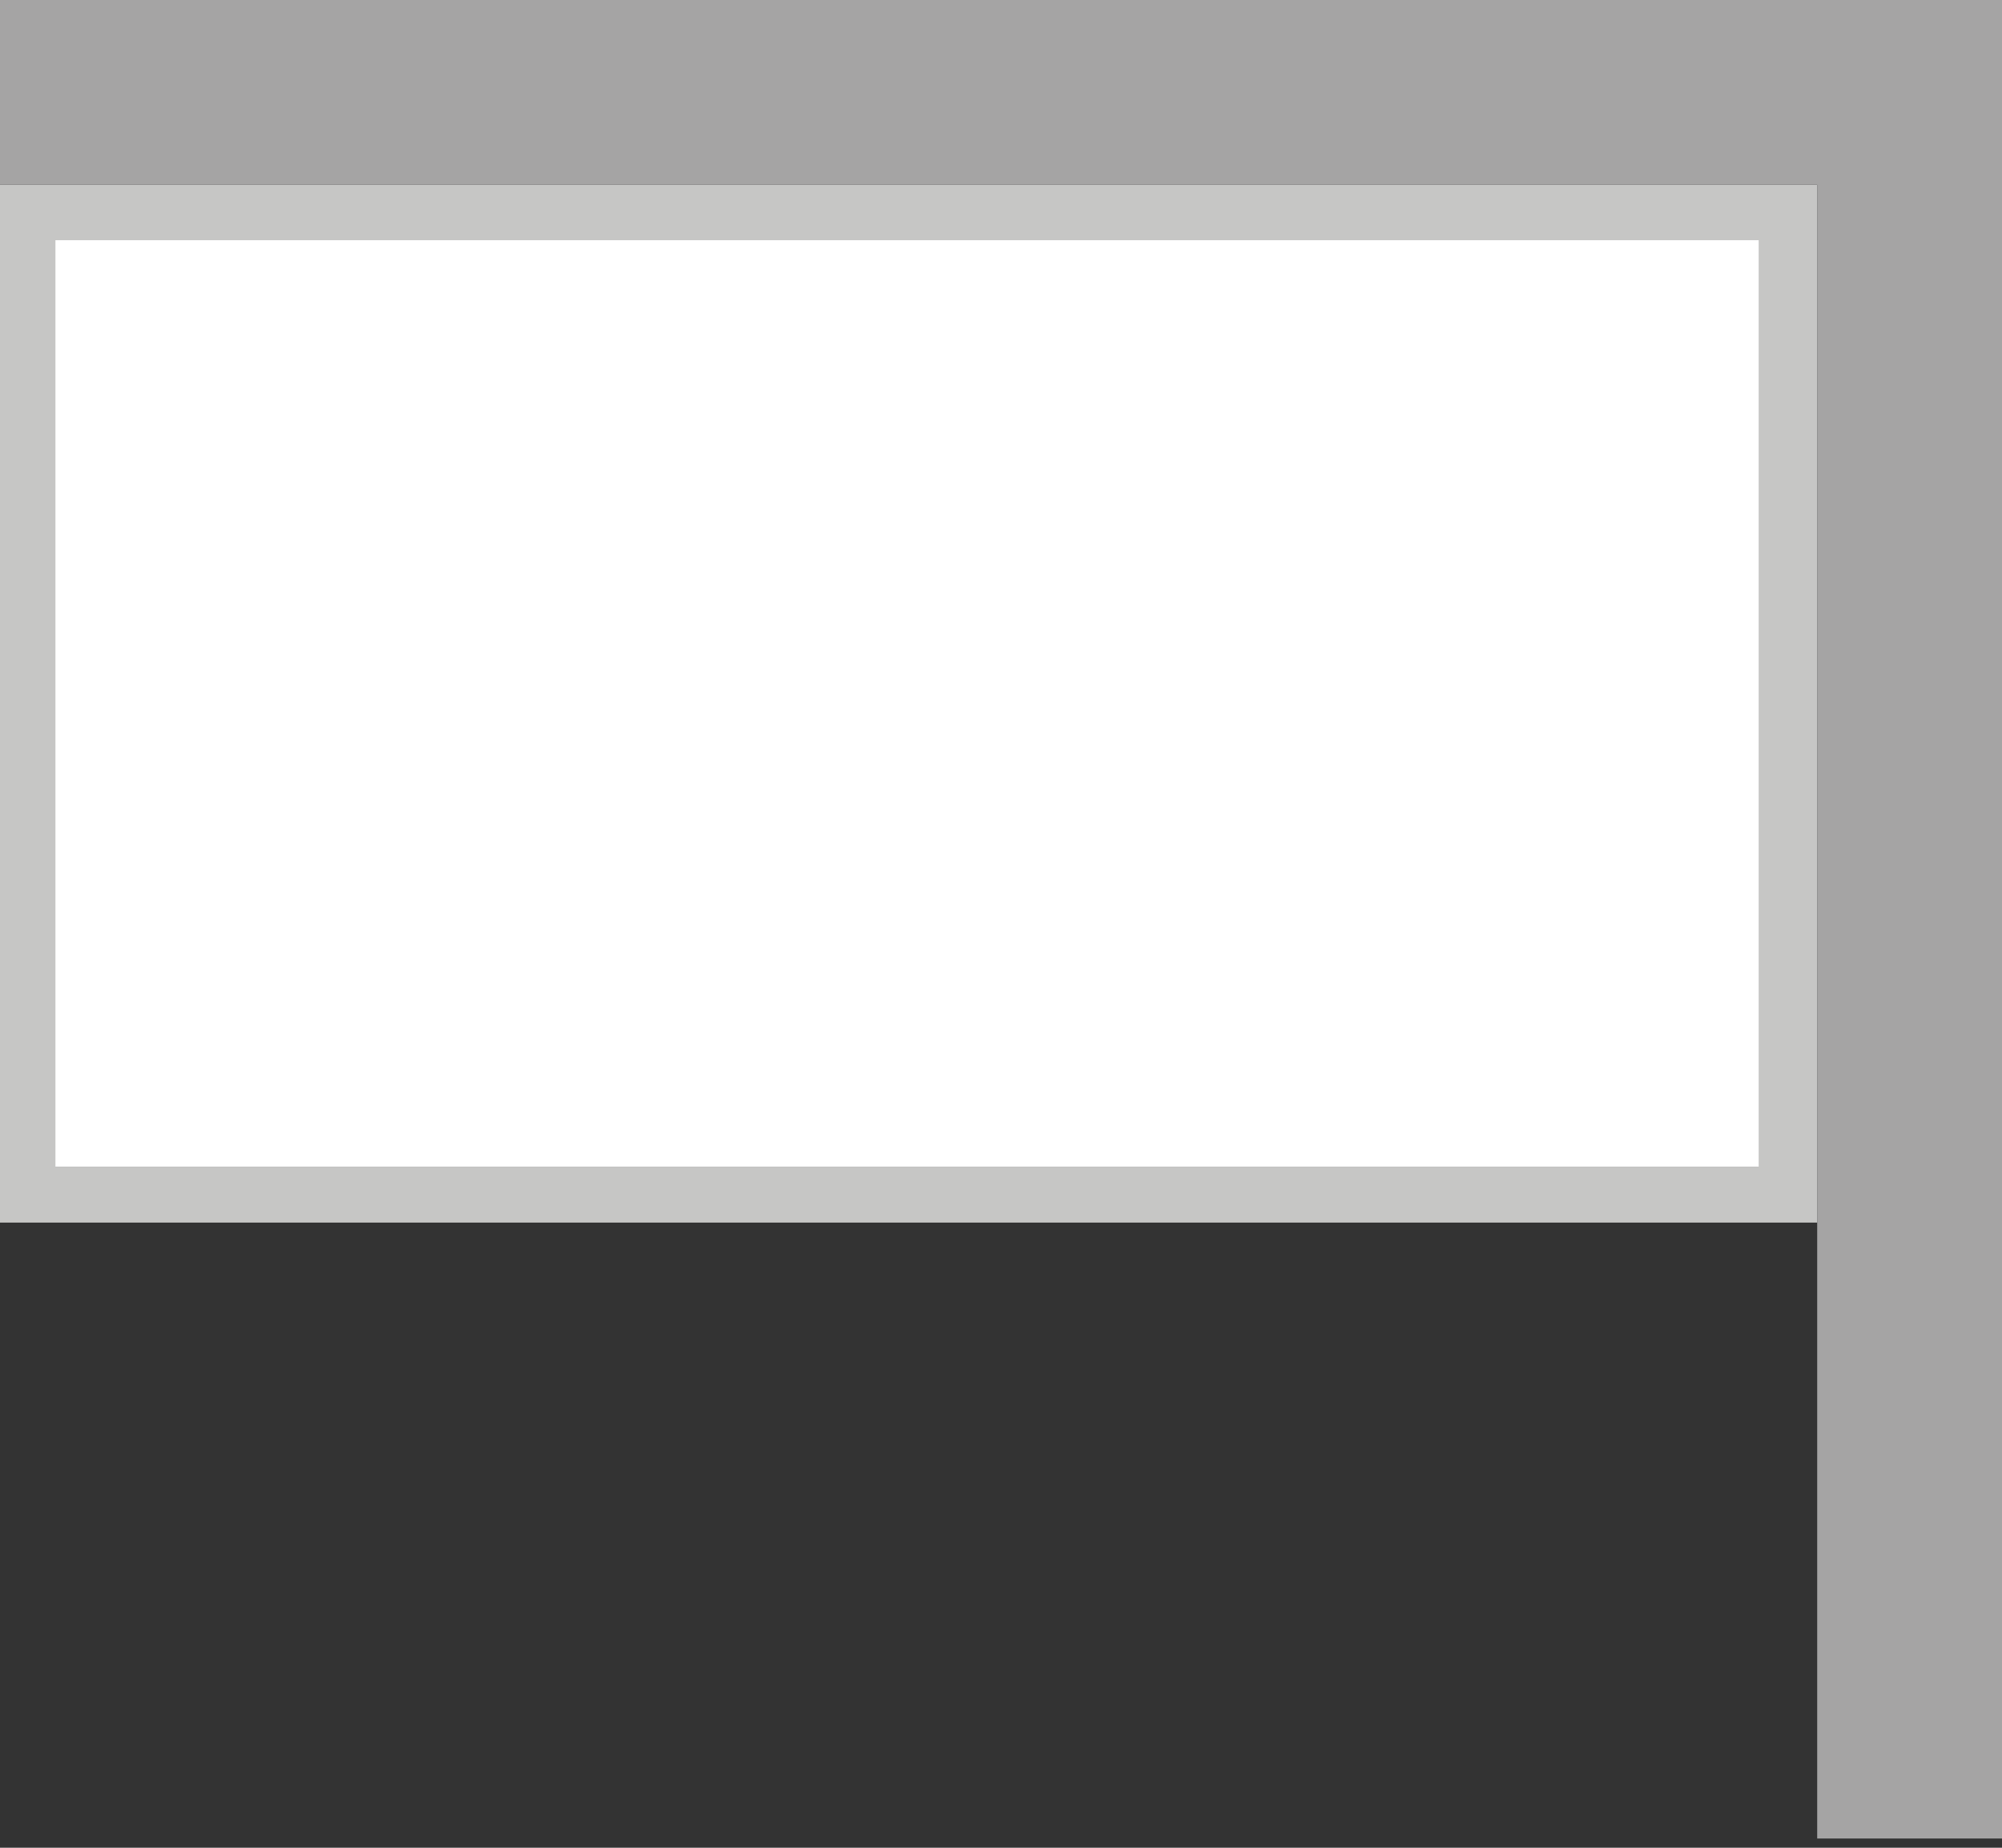
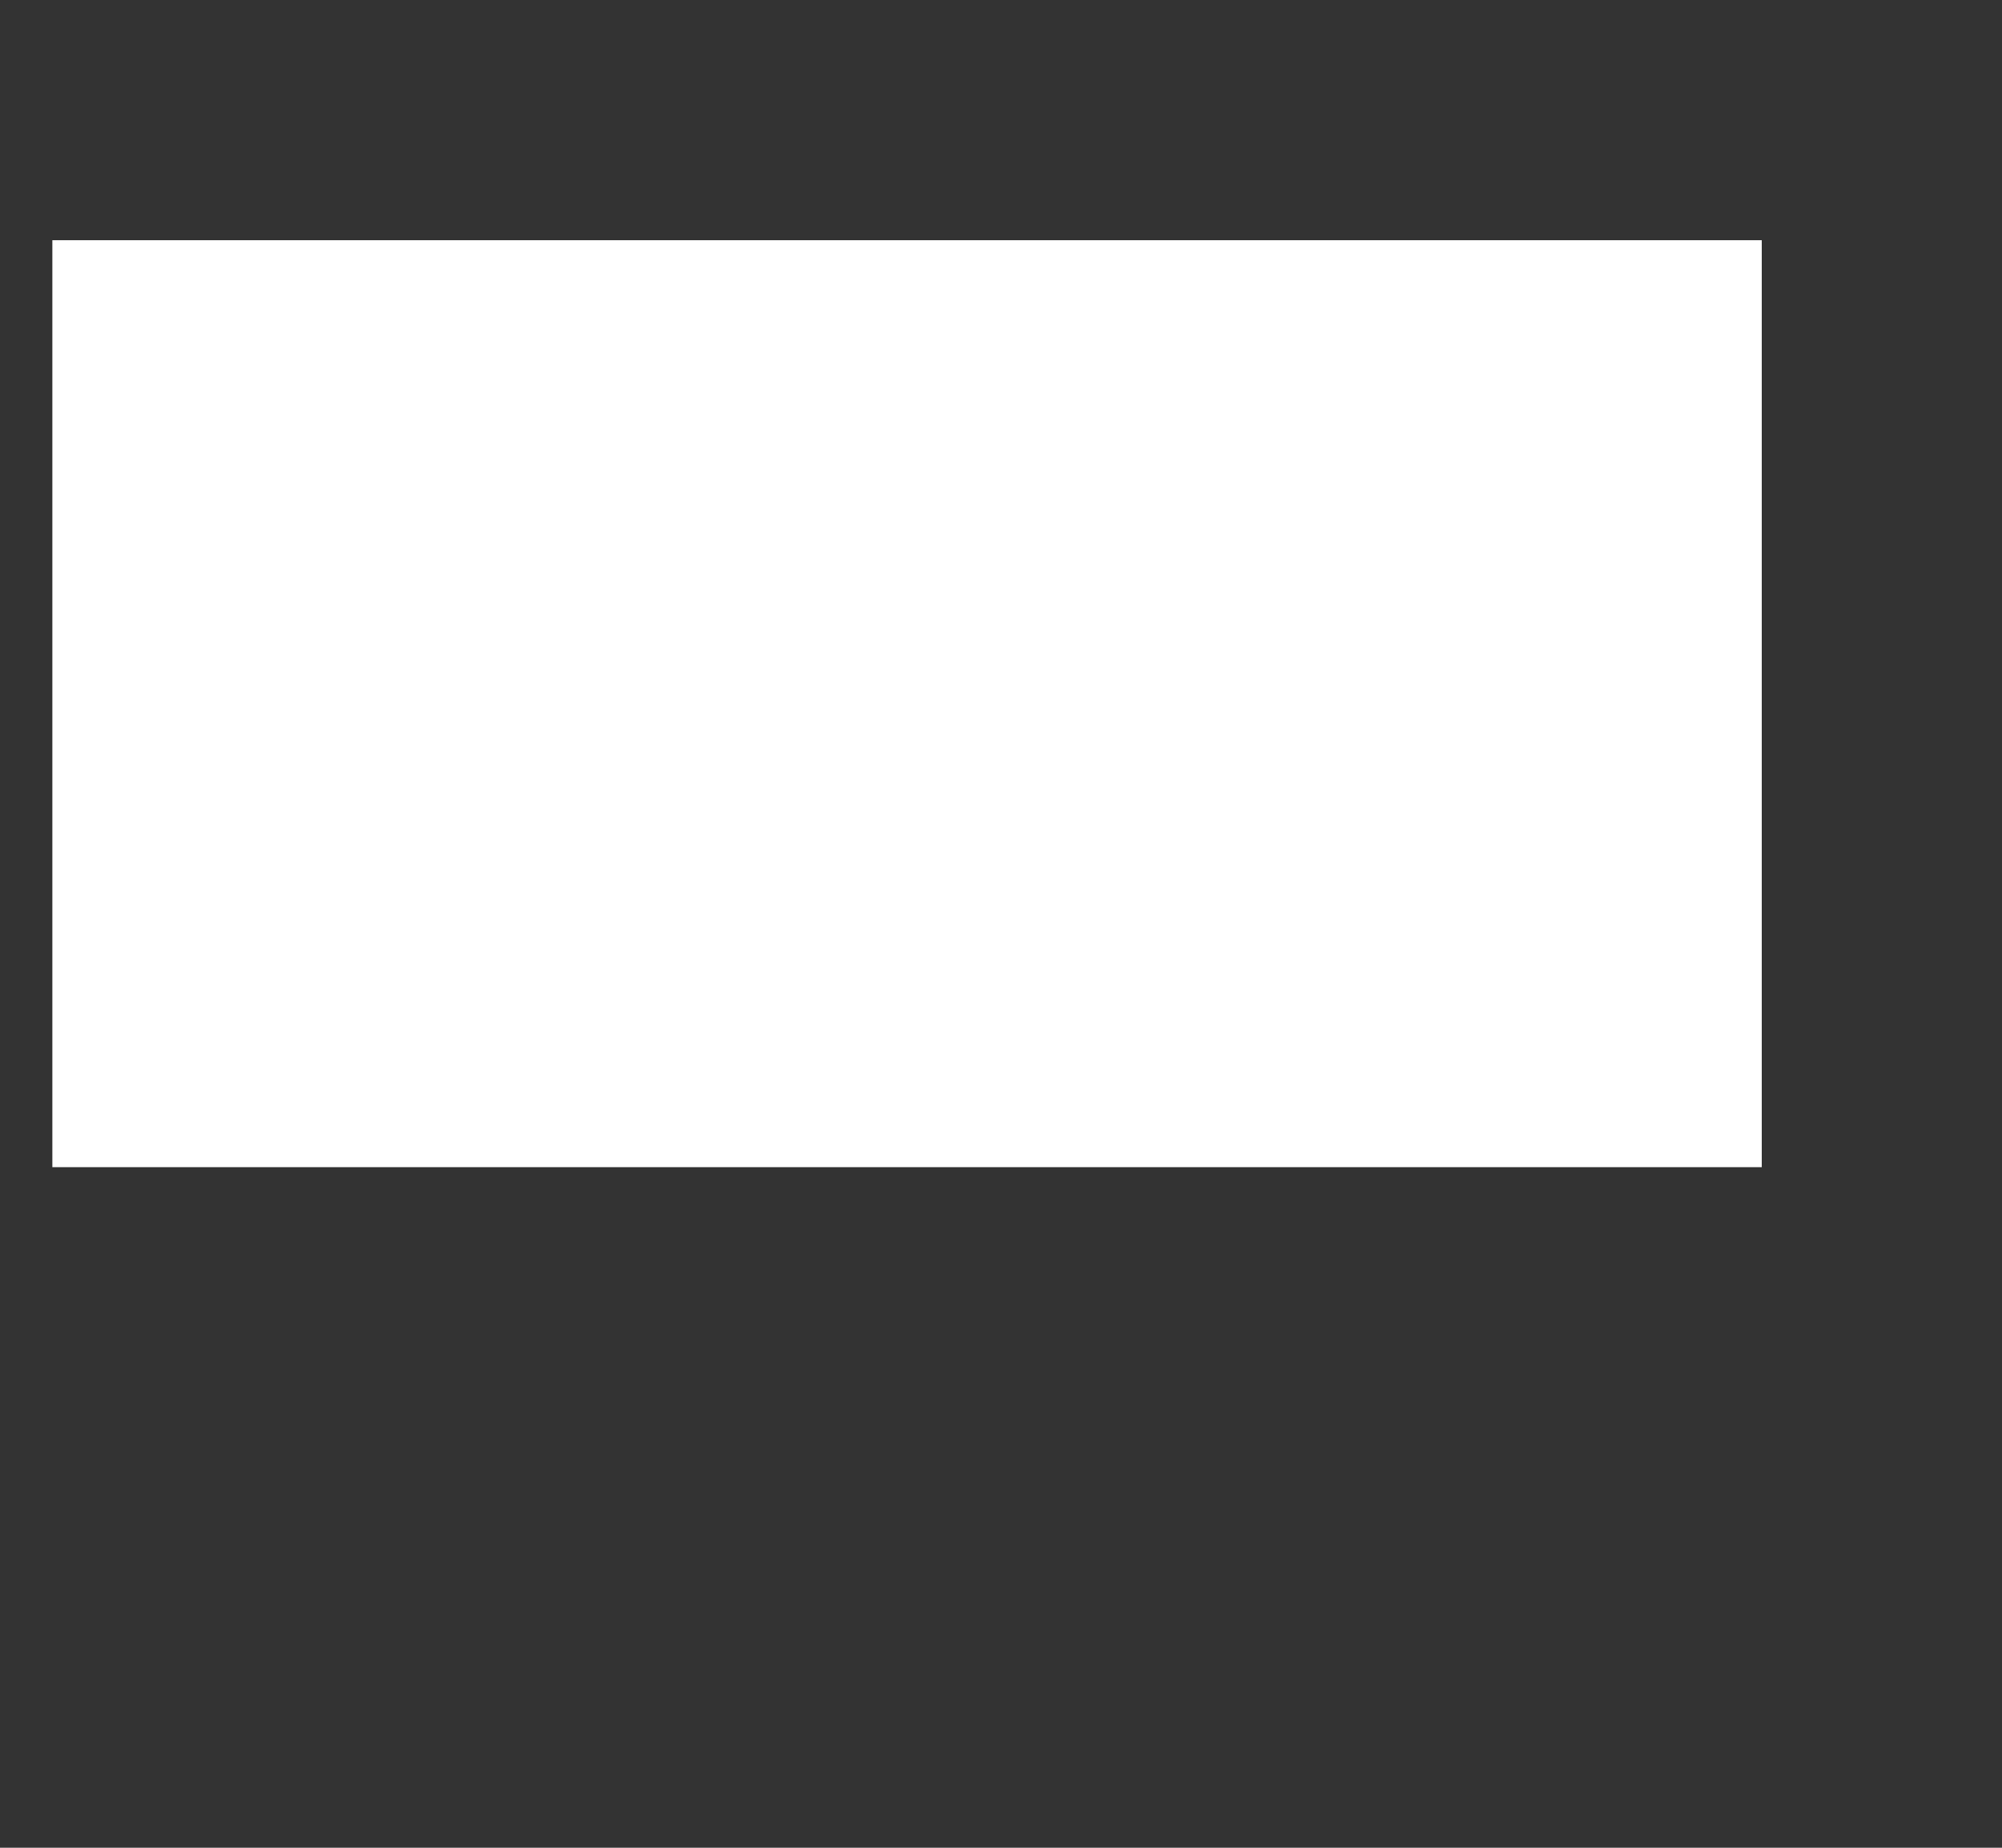
<svg xmlns="http://www.w3.org/2000/svg" version="1.1" id="Ebene_1" x="0px" y="0px" viewBox="0 0 65 60" style="enable-background:new 0 0 65 60;" xml:space="preserve">
  <rect x="0" y="0" width="65" height="60" fill="#333333" stroke="none" />
  <style type="text/css">
	.st0{fill:none;}
	.st1{fill:#FFFFFF;}
	.st2{fill:#C6C6C5;}
	.st3{fill:#A5A4A4;}
</style>
  <g id="Ebene_1_1_">
-     <rect class="st0" width="65" height="60" />
-   </g>
+     </g>
  <g id="_x31__on">
</g>
  <rect x="1.7" y="7.8" class="st1" width="55.5" height="30.1" />
-   <path class="st2" d="M59,39.7H0V6h59V39.7z M1.8,37.9h55.3V7.8H1.8V37.9z" />
-   <polygon class="st3" points="65,59.7 59,59.7 59,6 0,6 0,0 65,0 " />
</svg>